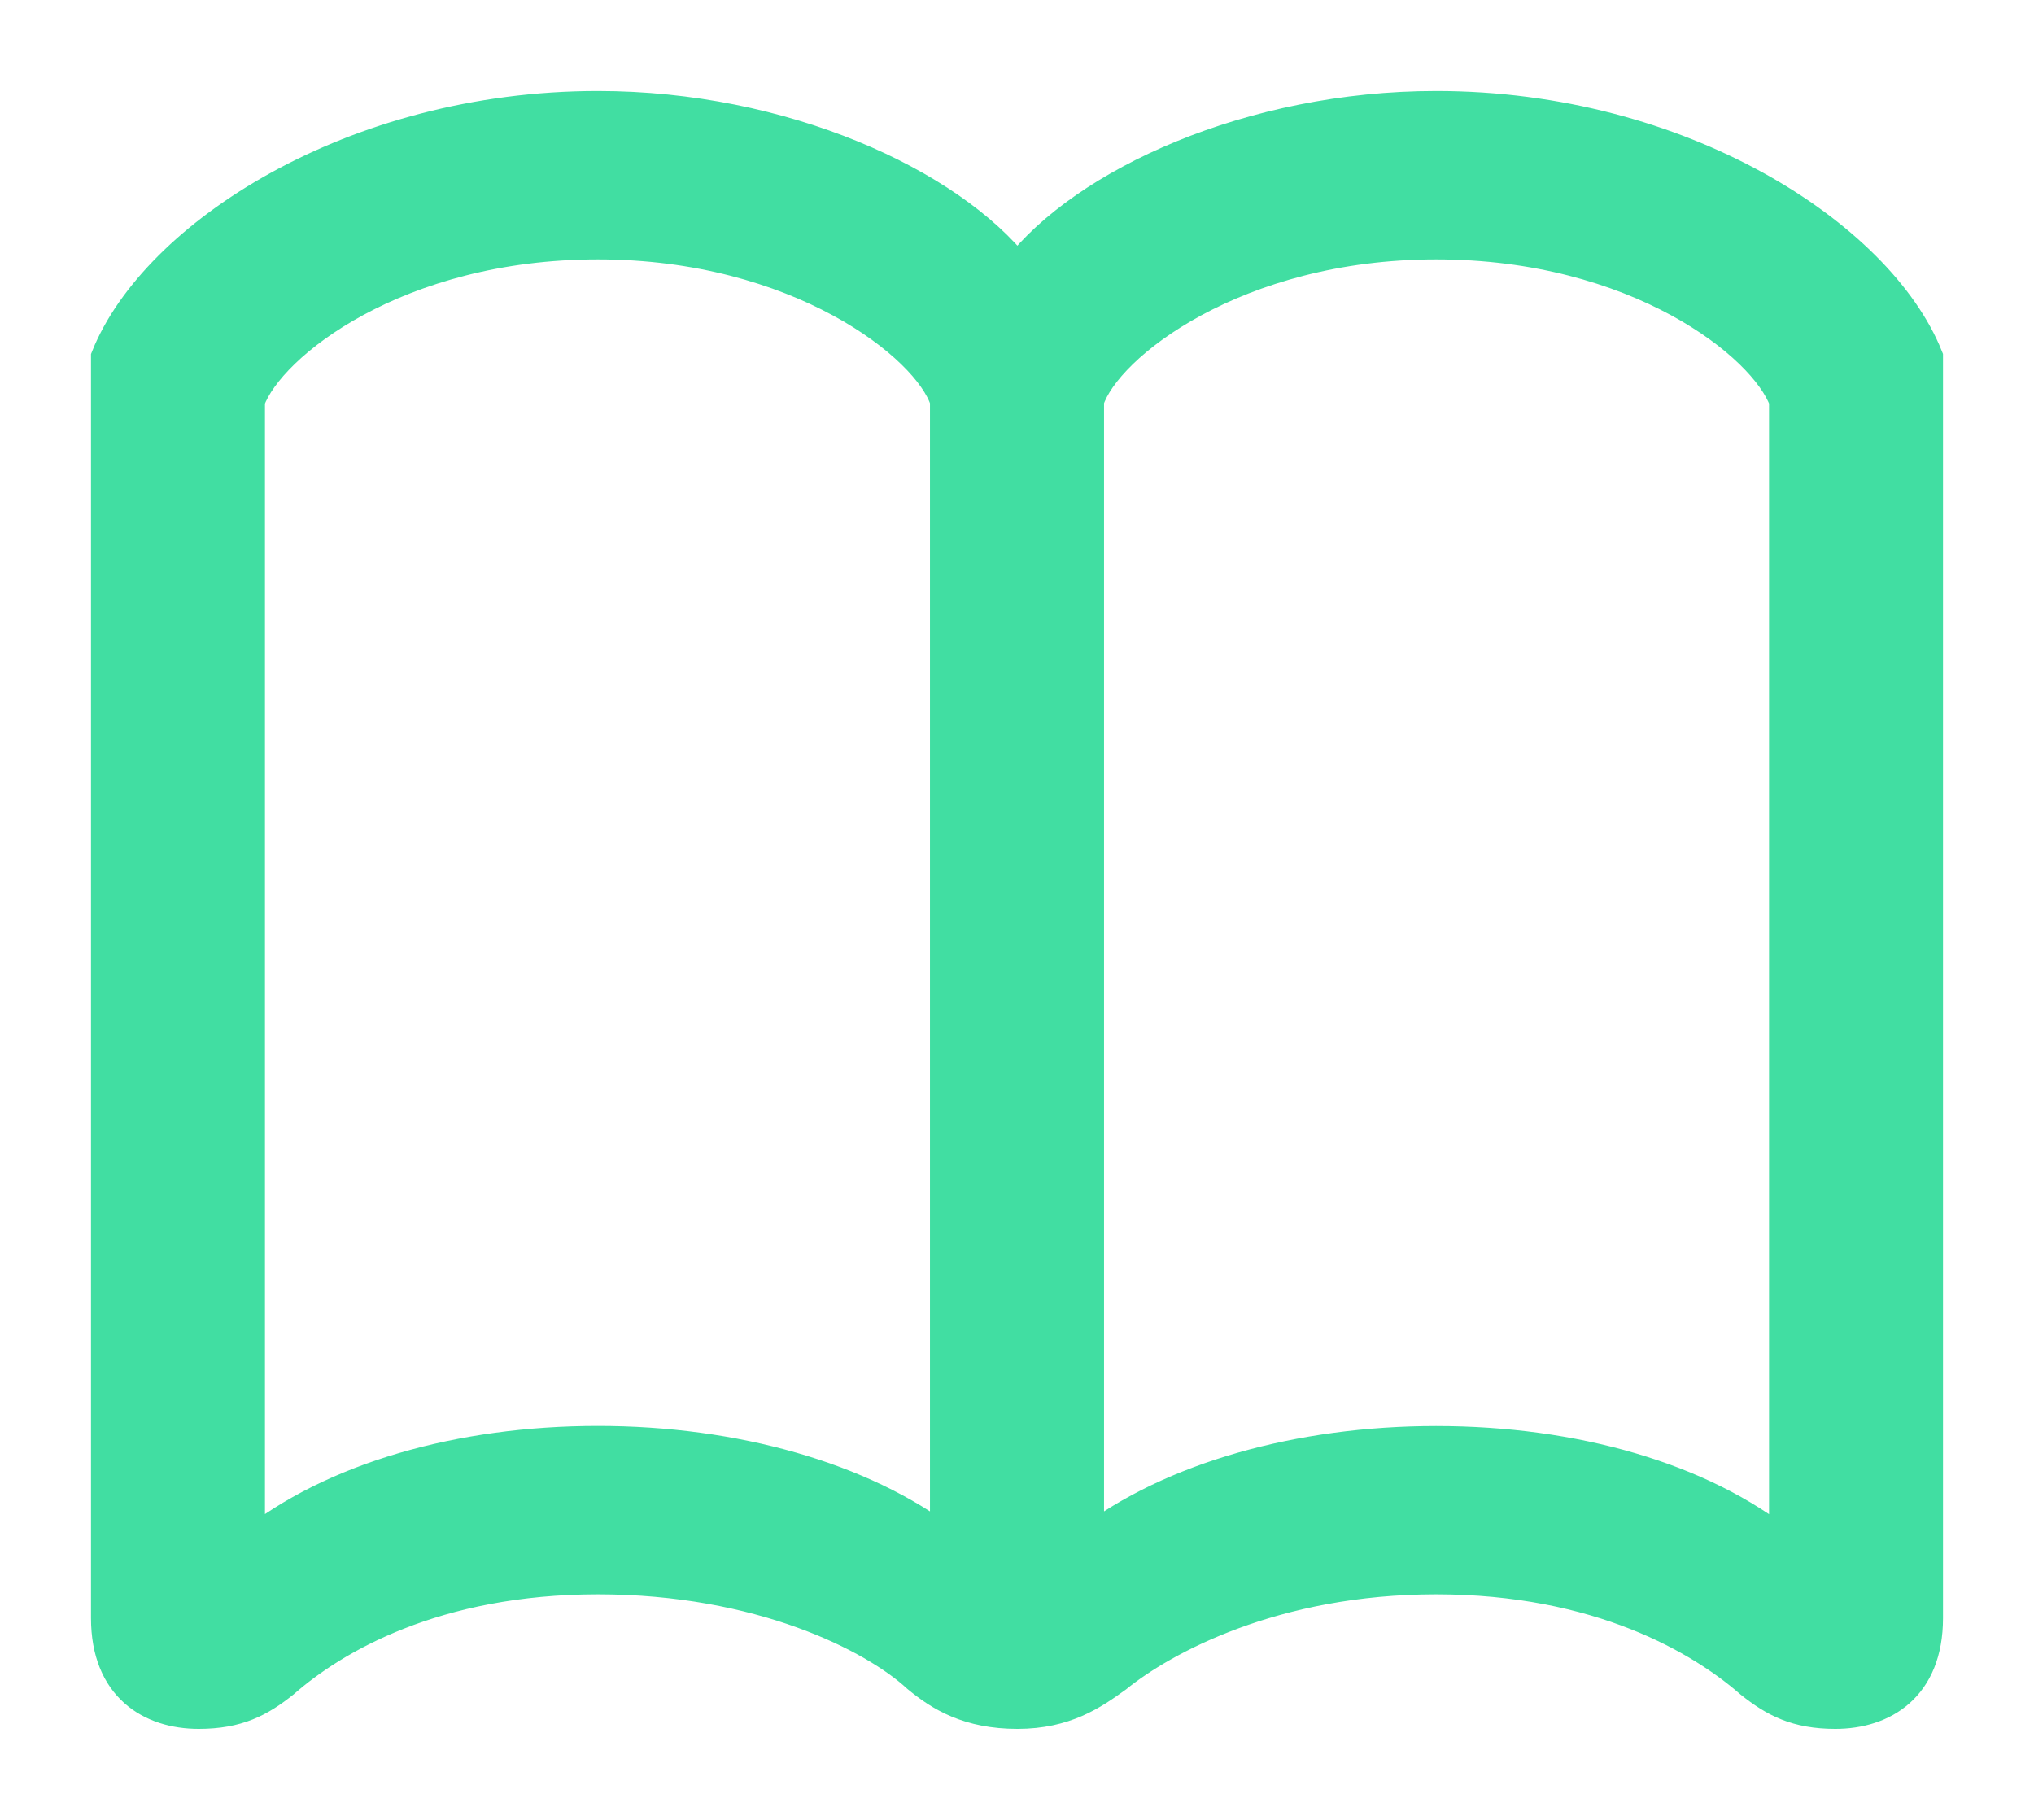
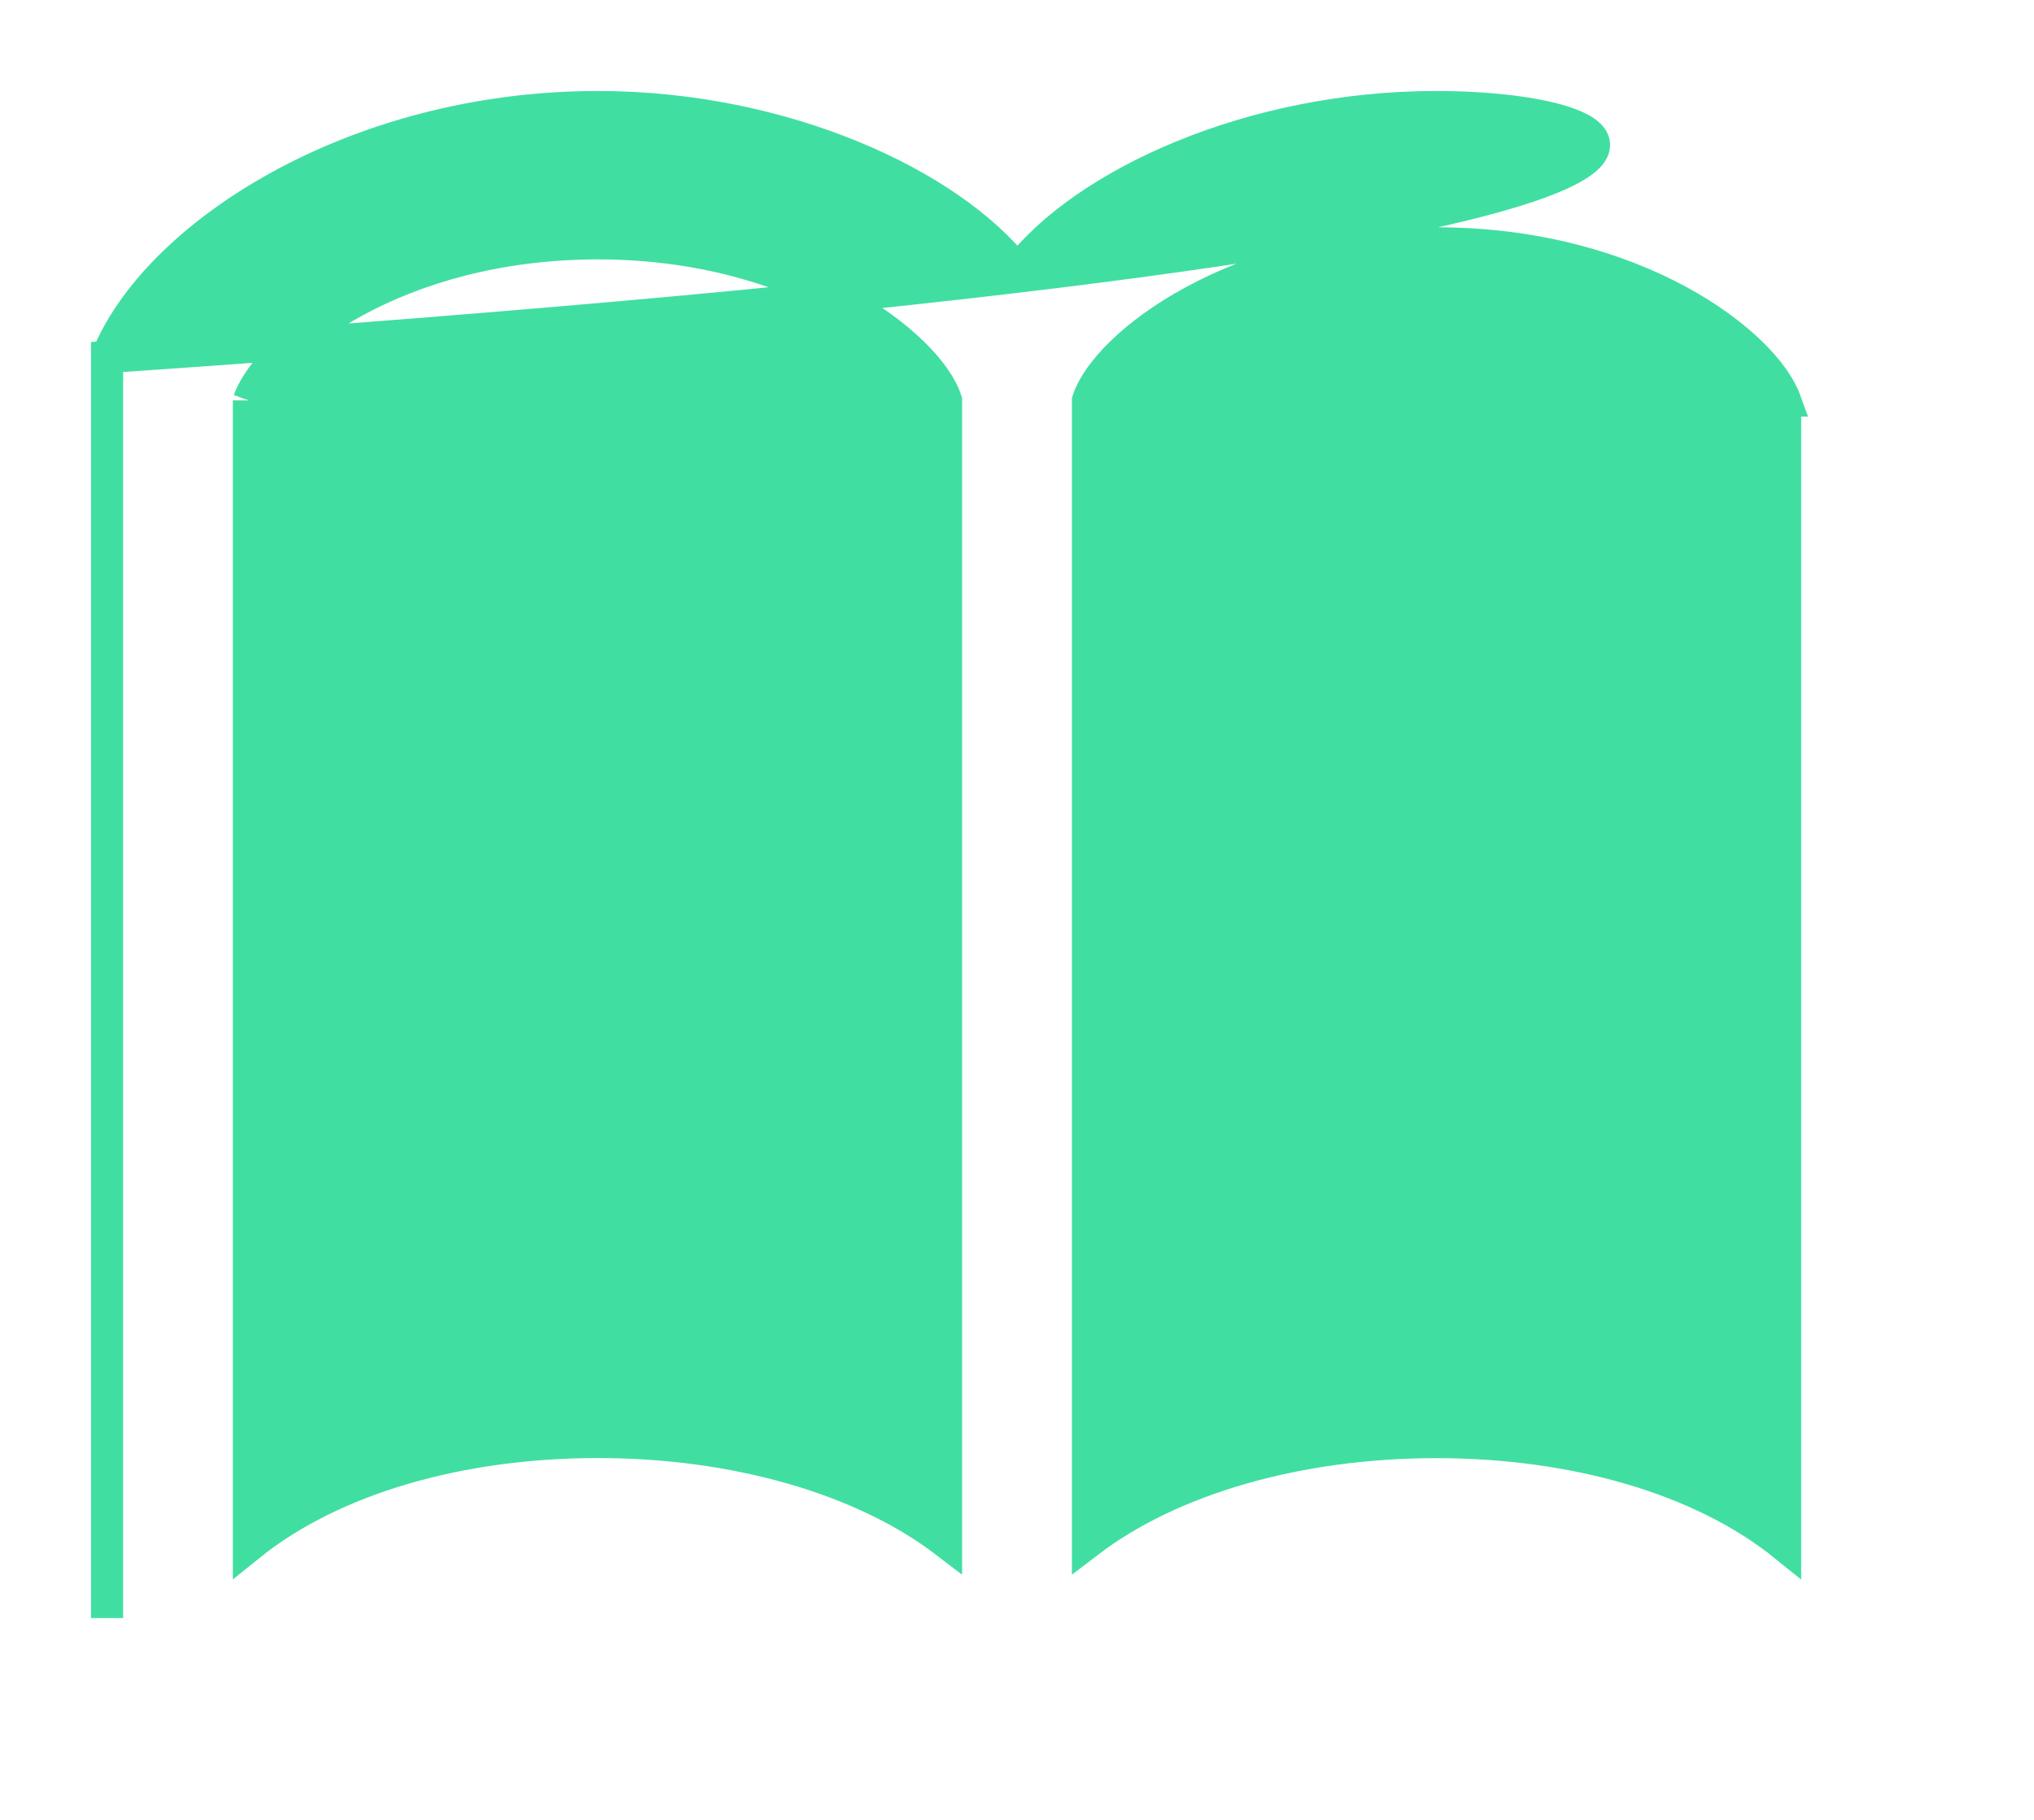
<svg xmlns="http://www.w3.org/2000/svg" width="19" height="17" viewBox="0 0 19 17">
  <g fill="none" fill-rule="evenodd">
    <g fill="#41DEA2" fill-rule="nonzero" stroke="#41DEA2" stroke-width=".3">
      <g>
        <g>
          <g>
-             <path d="M8.504 1.526C7.87.717 6.314 0 4.585 0 2.297 0 .453 1.206 0 2.336v11.779c0 .64.412.885.856.885.363 0 .568-.11.79-.287.47-.413 1.417-.97 2.94-.97 1.514 0 2.576.54 2.988.92.214.177.477.337.93.337.445 0 .7-.177.922-.337.437-.354 1.474-.92 2.989-.92 1.522 0 2.477.566 2.939.97.222.177.428.287.79.287.445 0 .856-.245.856-.885V2.335C16.547 1.206 14.703 0 12.415 0c-1.73 0-3.285.717-3.91 1.526zM1.325 2.741c.19-.524 1.384-1.468 3.26-1.468 1.869 0 3.088.953 3.252 1.468v10.665c-.782-.598-1.976-.936-3.252-.936-1.284 0-2.477.338-3.26.97V2.74zm14.35 0v10.7c-.783-.633-1.976-.97-3.26-.97-1.276 0-2.47.337-3.252.935V2.741c.164-.515 1.383-1.468 3.252-1.468 1.876 0 3.07.944 3.26 1.468h0z" transform="translate(-1140 -24) translate(760 17) translate(381 6) translate(0 2)" />
+             <path d="M8.504 1.526C7.87.717 6.314 0 4.585 0 2.297 0 .453 1.206 0 2.336v11.779V2.335C16.547 1.206 14.703 0 12.415 0c-1.73 0-3.285.717-3.91 1.526zM1.325 2.741c.19-.524 1.384-1.468 3.26-1.468 1.869 0 3.088.953 3.252 1.468v10.665c-.782-.598-1.976-.936-3.252-.936-1.284 0-2.477.338-3.26.97V2.74zm14.35 0v10.7c-.783-.633-1.976-.97-3.26-.97-1.276 0-2.47.337-3.252.935V2.741c.164-.515 1.383-1.468 3.252-1.468 1.876 0 3.07.944 3.26 1.468h0z" transform="translate(-1140 -24) translate(760 17) translate(381 6) translate(0 2)" />
          </g>
        </g>
      </g>
    </g>
  </g>
</svg>